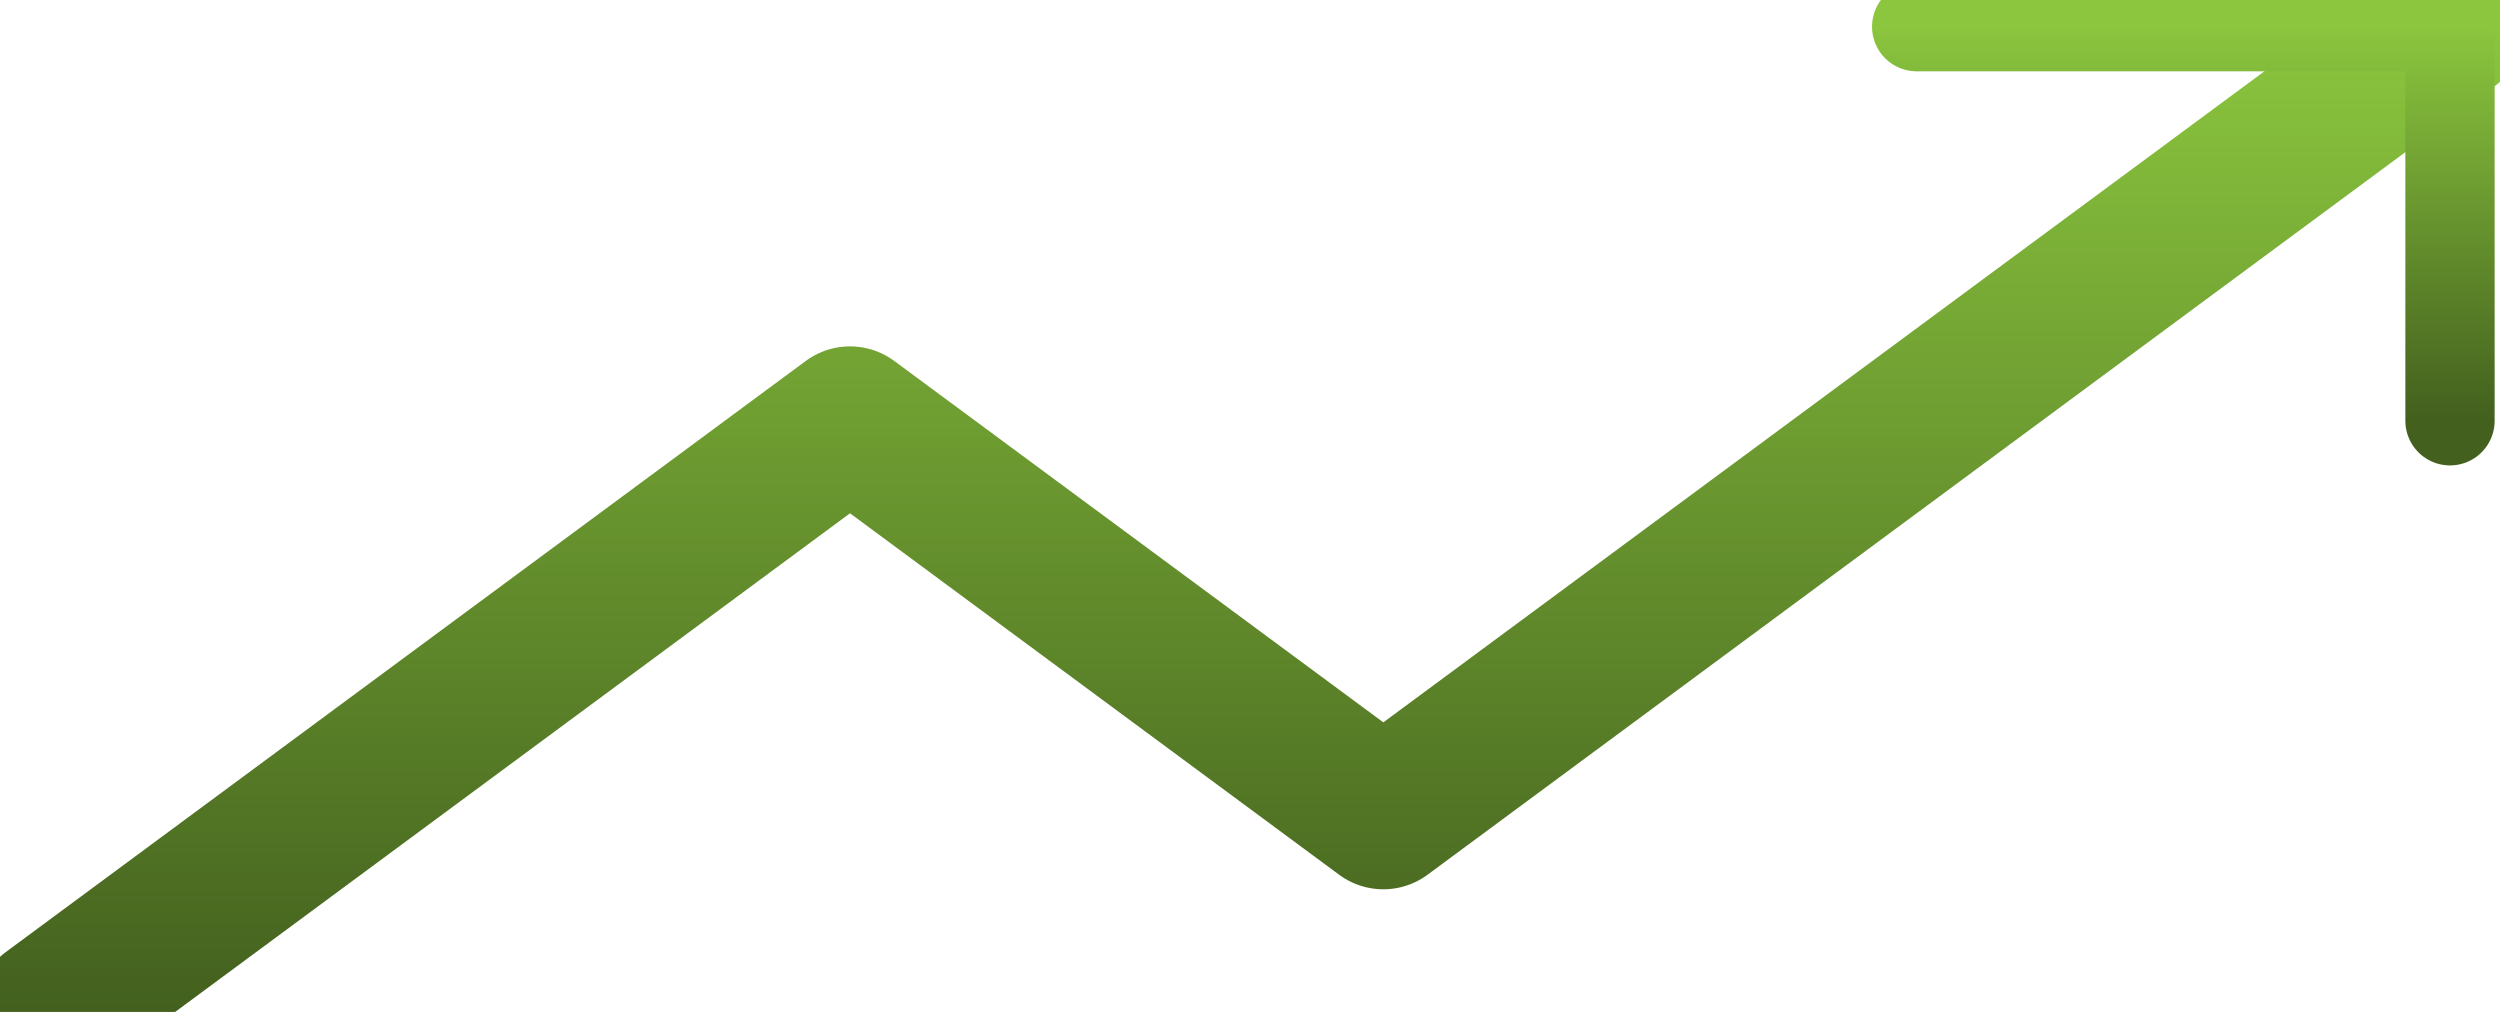
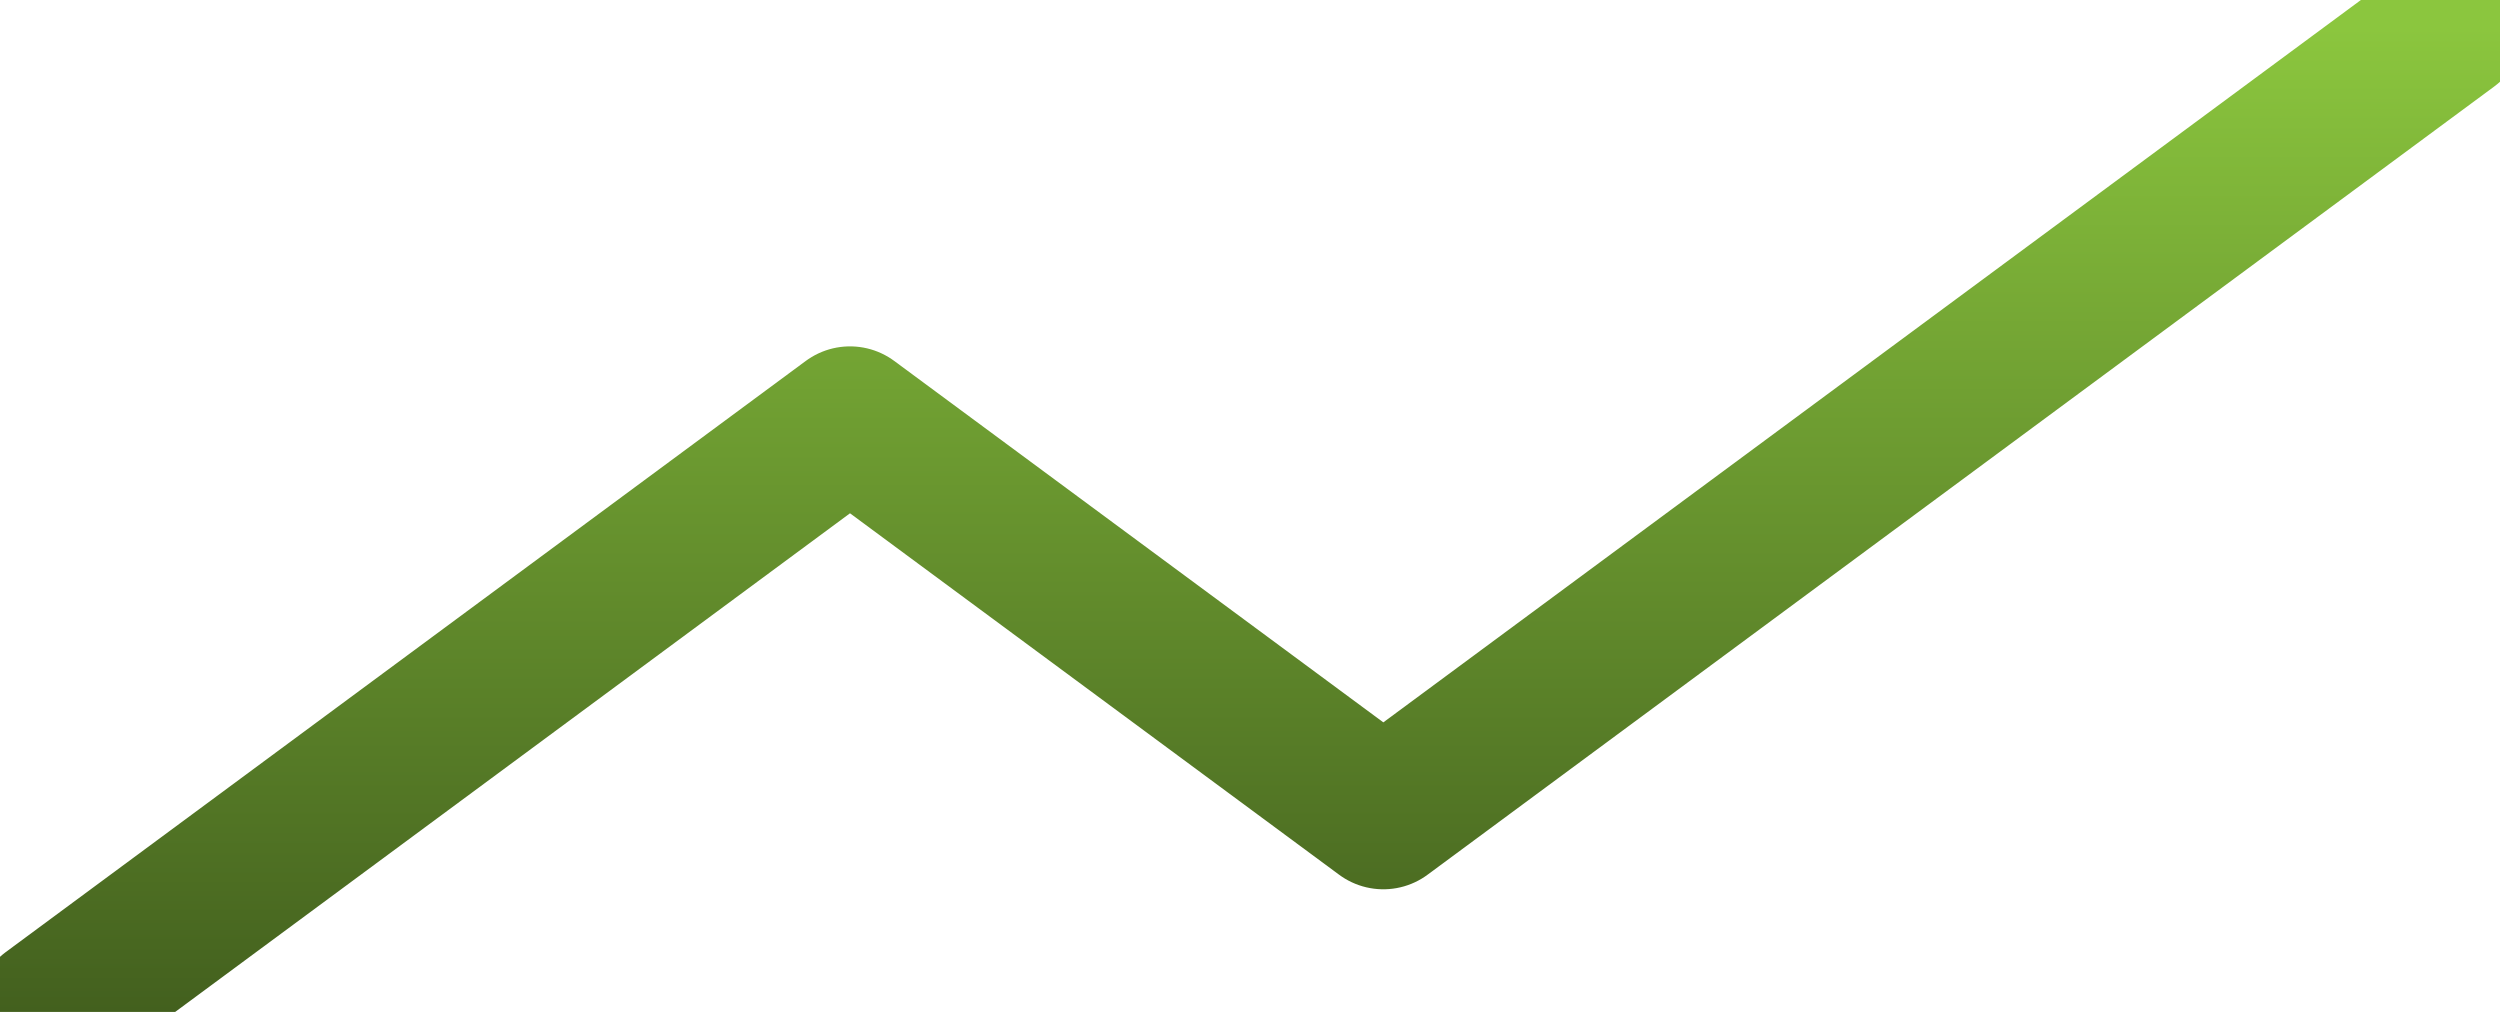
<svg xmlns="http://www.w3.org/2000/svg" width="42" height="17" viewBox="0 0 42 17" fill="none">
  <path d="M0.84 17L14.28 7.069L23.24 13.69L41.16 0.448" stroke="url(#paint0_linear_299_813)" stroke-width="2.5" stroke-linecap="round" stroke-linejoin="round" />
-   <path d="M32.2 0.448H41.16V7.069" stroke="url(#paint1_linear_299_813)" stroke-width="1.5" stroke-linecap="round" stroke-linejoin="round" />
  <defs>
    <linearGradient id="paint0_linear_299_813" x1="21" y1="0.448" x2="21" y2="17" gradientUnits="userSpaceOnUse">
      <stop stop-color="#8BC63E" />
      <stop offset="1" stop-color="#43601E" />
    </linearGradient>
    <linearGradient id="paint1_linear_299_813" x1="36.68" y1="0.448" x2="36.68" y2="7.069" gradientUnits="userSpaceOnUse">
      <stop stop-color="#8BC63E" />
      <stop offset="1" stop-color="#43601E" />
    </linearGradient>
  </defs>
</svg>